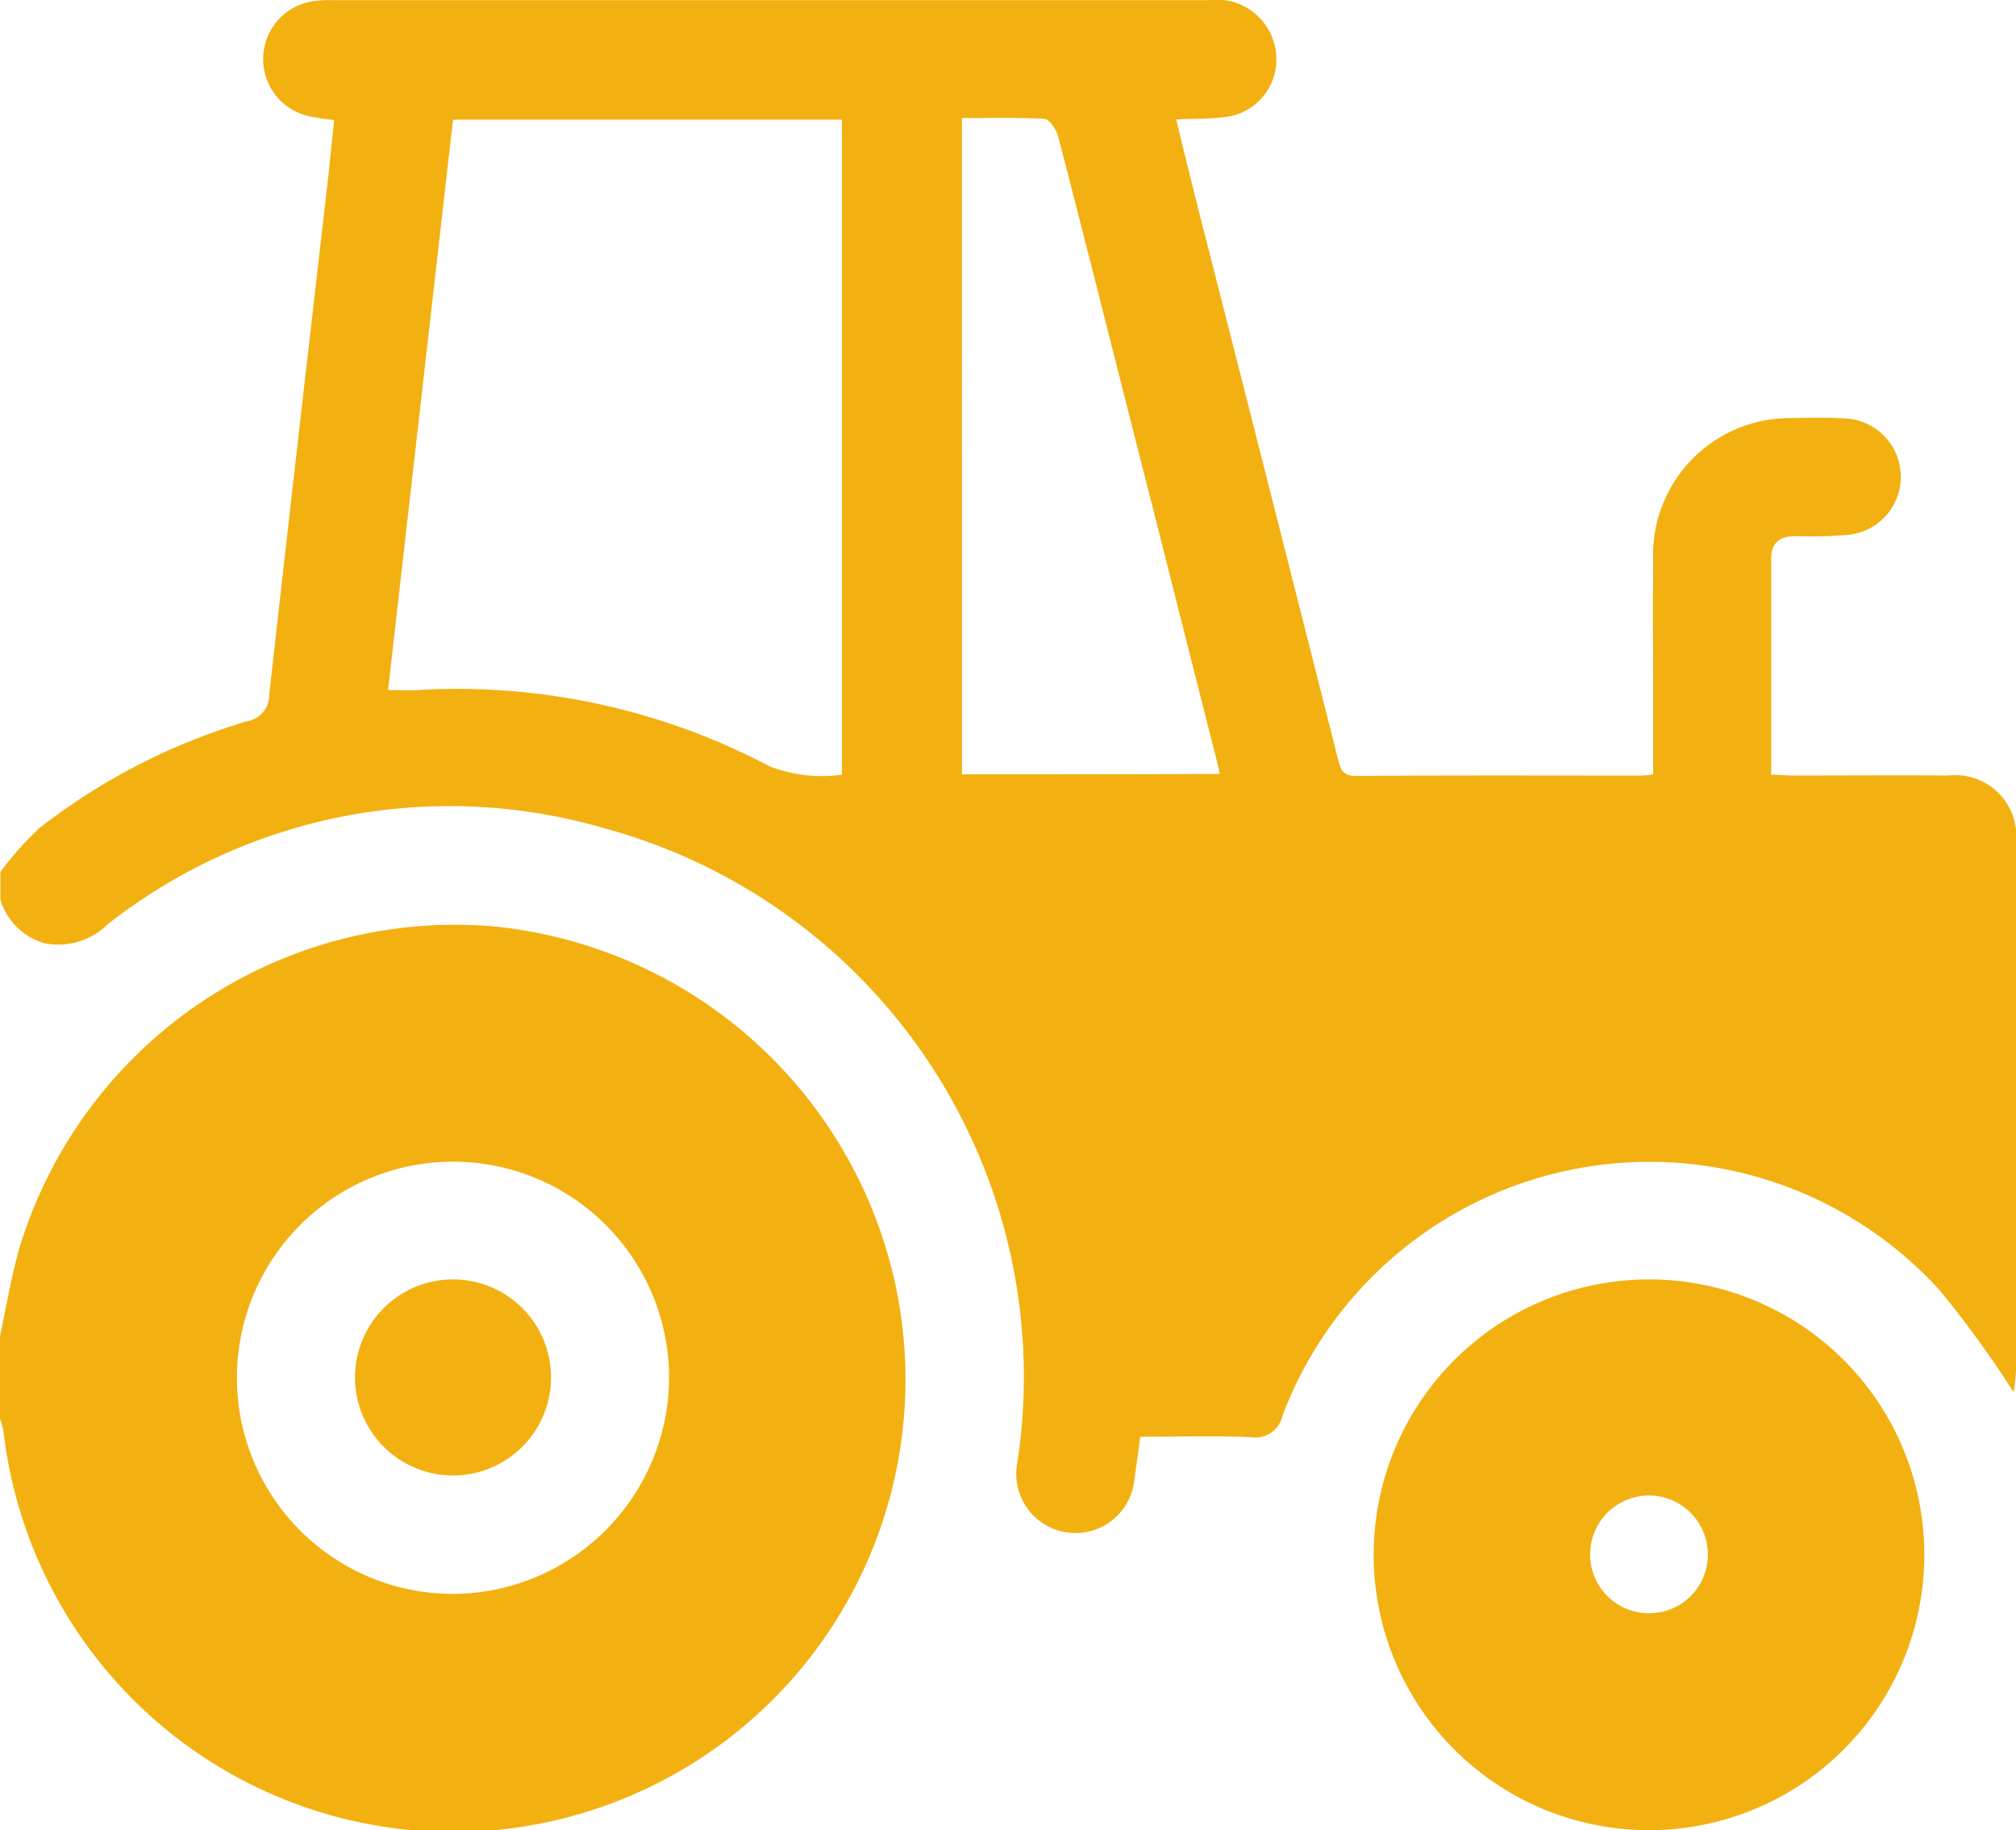
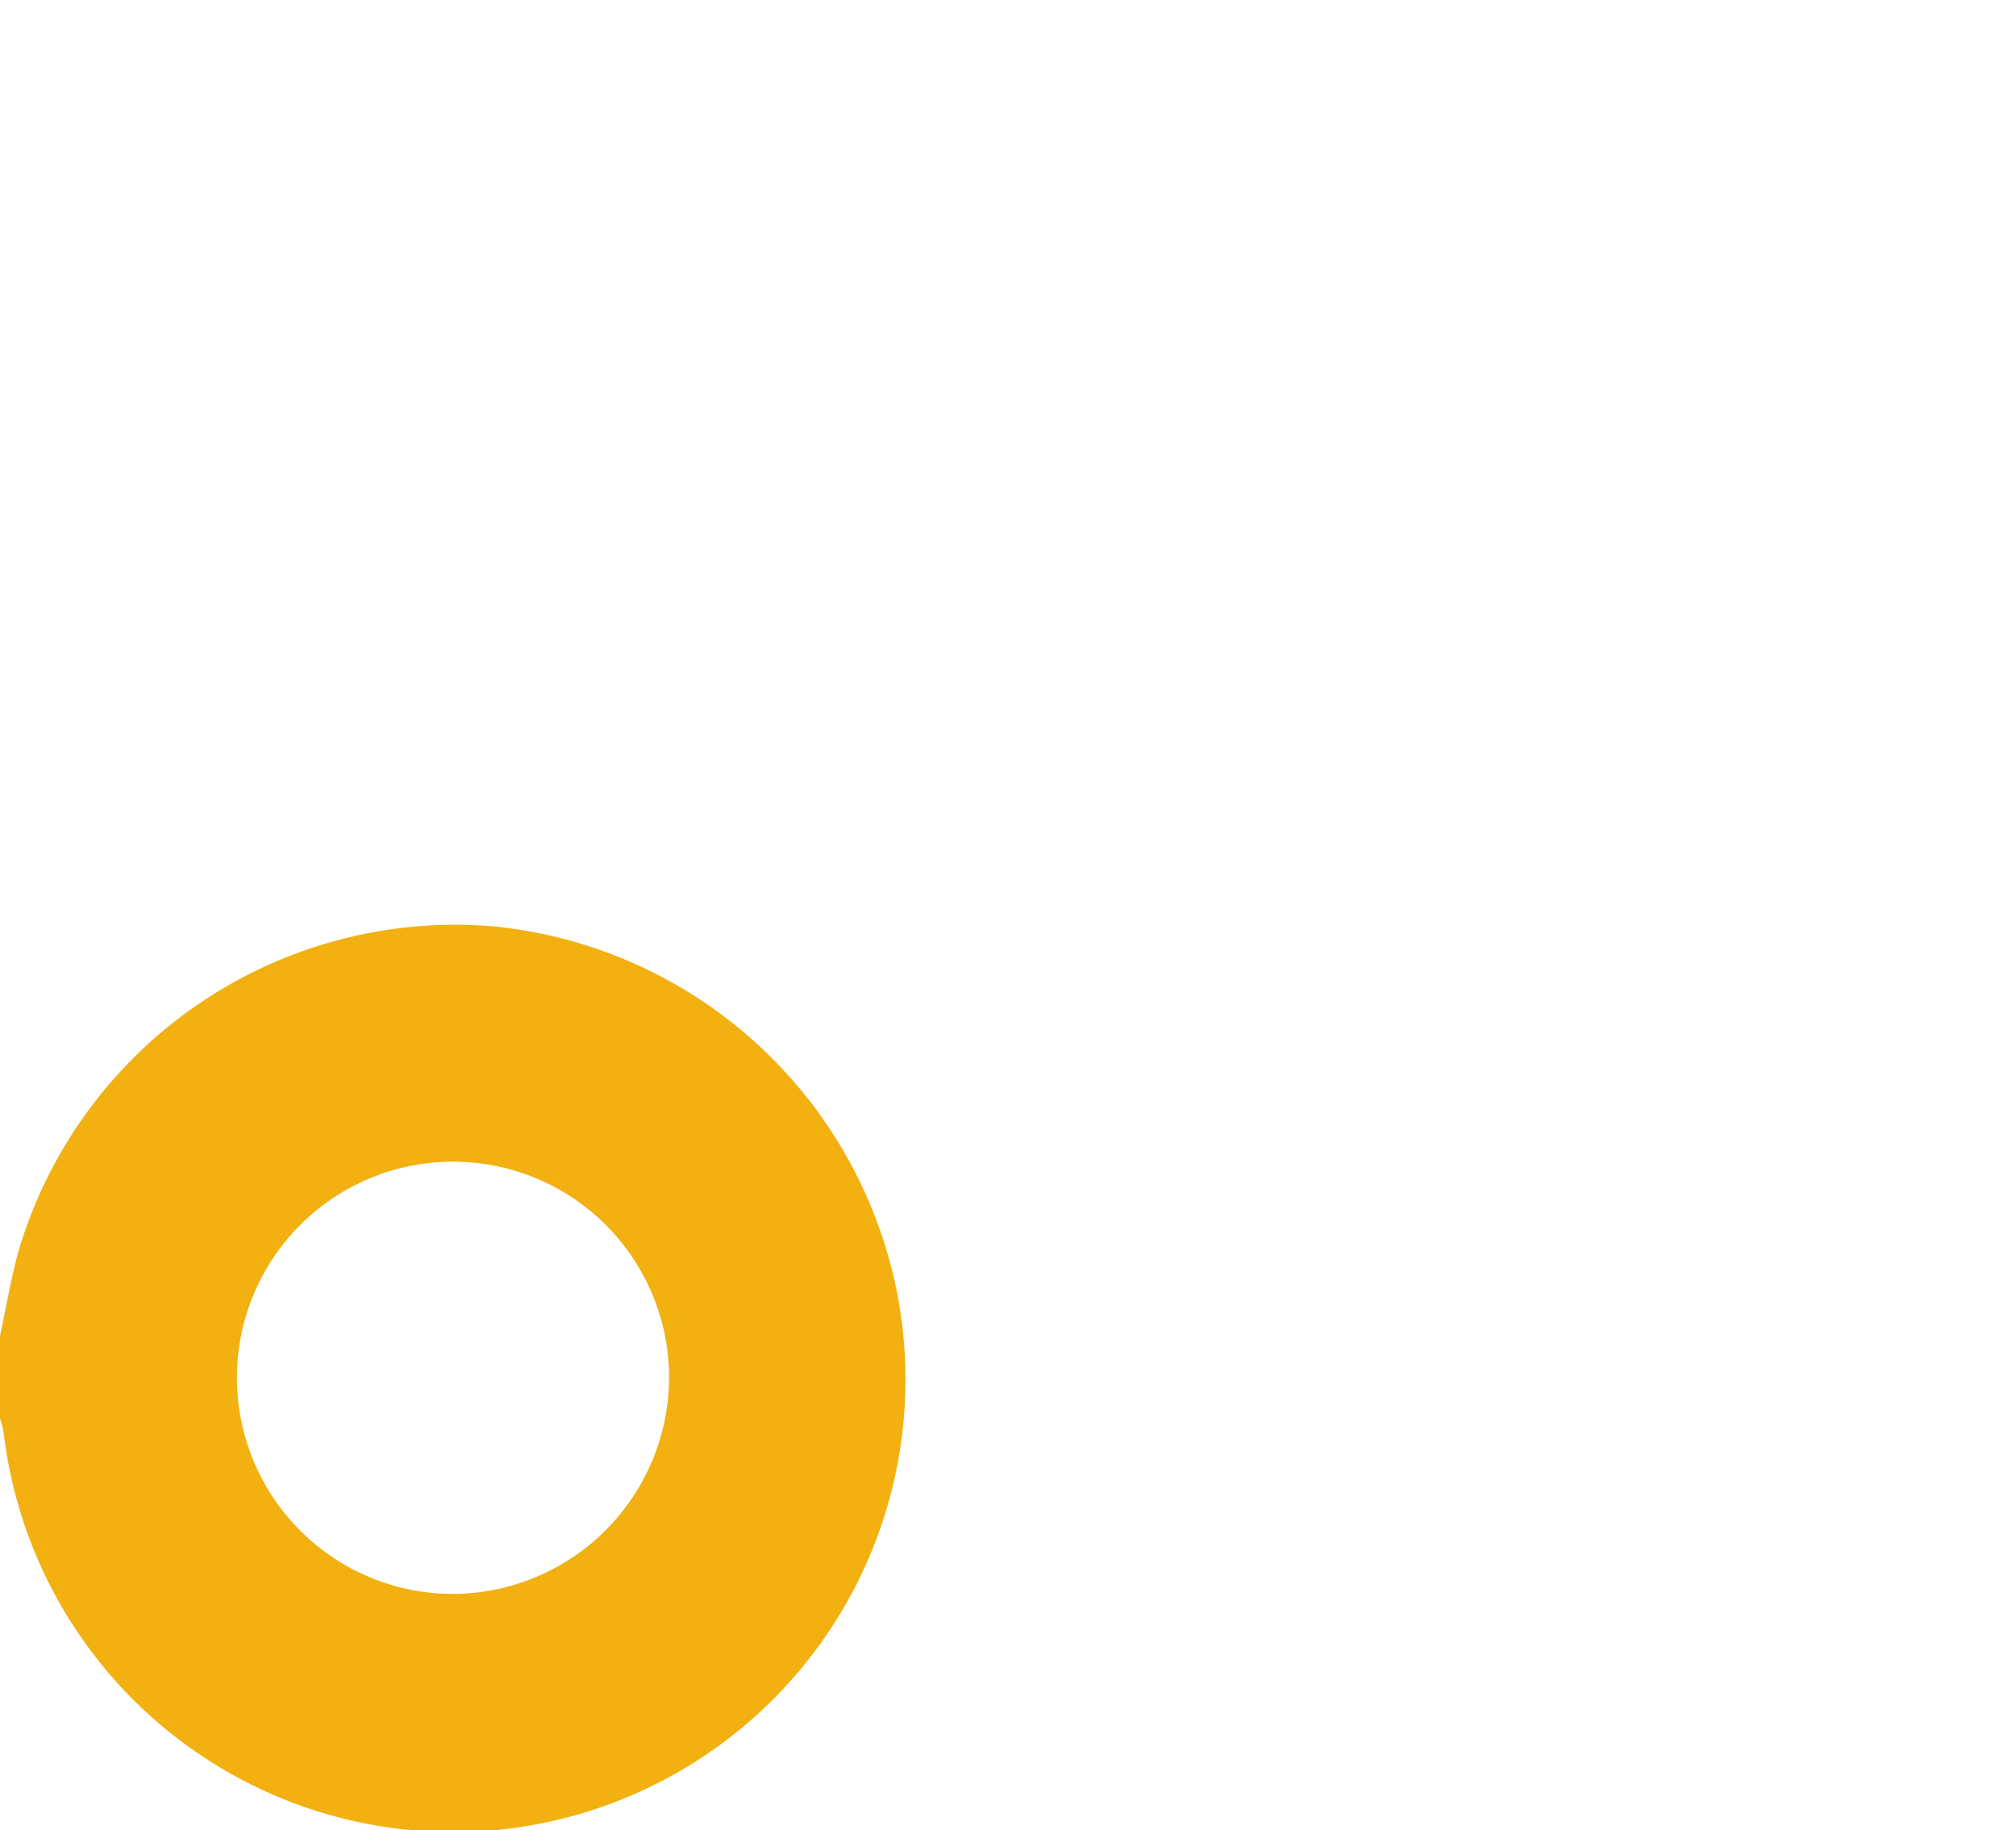
<svg xmlns="http://www.w3.org/2000/svg" id="tractor" width="72.958" height="66.222" viewBox="0 0 72.958 66.222">
-   <path id="Path_24" data-name="Path 24" d="M70.594,51.561c-1.88-.014-3.746,0-5.626,0-.256,0-.5-.028-.783-.028V43.7c0-.57.328-.8.869-.8a15.471,15.471,0,0,0,1.994-.057,2.111,2.111,0,0,0-.171-4.2c-.655-.043-1.325-.028-1.994-.014a4.95,4.95,0,0,0-4.971,5.128c-.014,1.823,0,3.661,0,5.484v2.279a2.848,2.848,0,0,1-.427.043c-3.447,0-6.88-.014-10.327.014-.5,0-.57-.271-.655-.627q-2.329-9.209-4.672-18.4c-.4-1.553-.783-3.105-1.182-4.729.641-.028,1.211-.014,1.766-.085a2.092,2.092,0,0,0,1.852-2.293,2.163,2.163,0,0,0-2.45-1.937H12.065a3.818,3.818,0,0,0-.57.028,2.117,2.117,0,0,0-.142,4.188c.271.057.541.085.826.128-.1.94-.185,1.809-.285,2.678q-1.047,9.038-2.065,18.1a.956.956,0,0,1-.8.969,22.823,22.823,0,0,0-7.492,3.846A11.148,11.148,0,0,0,.1,55.051v1a2.34,2.34,0,0,0,1.6,1.581,2.541,2.541,0,0,0,2.279-.684A20.011,20.011,0,0,1,21.95,53.469,20.567,20.567,0,0,1,36.907,76.4a2.142,2.142,0,1,0,4.23.641c.071-.484.142-.983.214-1.553,1.339,0,2.664-.043,3.988.014a1.014,1.014,0,0,0,1.168-.8,14.193,14.193,0,0,1,23.788-4.5,38.387,38.387,0,0,1,2.664,3.675,6.227,6.227,0,0,0,.085-.8V54A2.211,2.211,0,0,0,70.594,51.561Zm-40.04-.028a5.275,5.275,0,0,1-2.607-.3A24.215,24.215,0,0,0,15.184,48.47c-.328.014-.655,0-1.054,0,.783-6.894,1.567-13.745,2.35-20.64H30.554Zm4.344-.014V27.773c1.011,0,1.994-.028,2.977.028.185.014.427.37.5.612,1.026,3.96,2.023,7.934,3.034,11.908.912,3.575,1.809,7.165,2.721,10.74.028.128.057.256.1.442C41.094,51.518,38.018,51.518,34.9,51.518Z" transform="translate(-0.086 -23.5)" fill="#f2b111" />
  <path id="Path_25" data-name="Path 25" d="M17.819,258.525A16.484,16.484,0,0,0,.7,270.177c-.3,1.04-.47,2.122-.7,3.176v2.991a2.883,2.883,0,0,1,.128.47A16.375,16.375,0,1,0,32.5,271.971,16.542,16.542,0,0,0,17.819,258.525Zm-1.453,24.158a7.82,7.82,0,1,1,7.848-7.806A7.854,7.854,0,0,1,16.366,282.683Z" transform="translate(0 -225.009)" fill="#f2b111" />
-   <path id="Path_26" data-name="Path 26" d="M358.914,348.5a9.964,9.964,0,1,0,10.014,9.957A9.958,9.958,0,0,0,358.914,348.5Zm.057,12.079a2.13,2.13,0,1,1,2.122-2.137A2.113,2.113,0,0,1,358.971,360.577Z" transform="translate(-299.288 -302.205)" fill="#f2b111" />
-   <path id="Path_27" data-name="Path 27" d="M93.63,348.5a3.547,3.547,0,1,0,3.575,3.49A3.547,3.547,0,0,0,93.63,348.5Z" transform="translate(-77.264 -302.206)" fill="#f2b111" />
</svg>